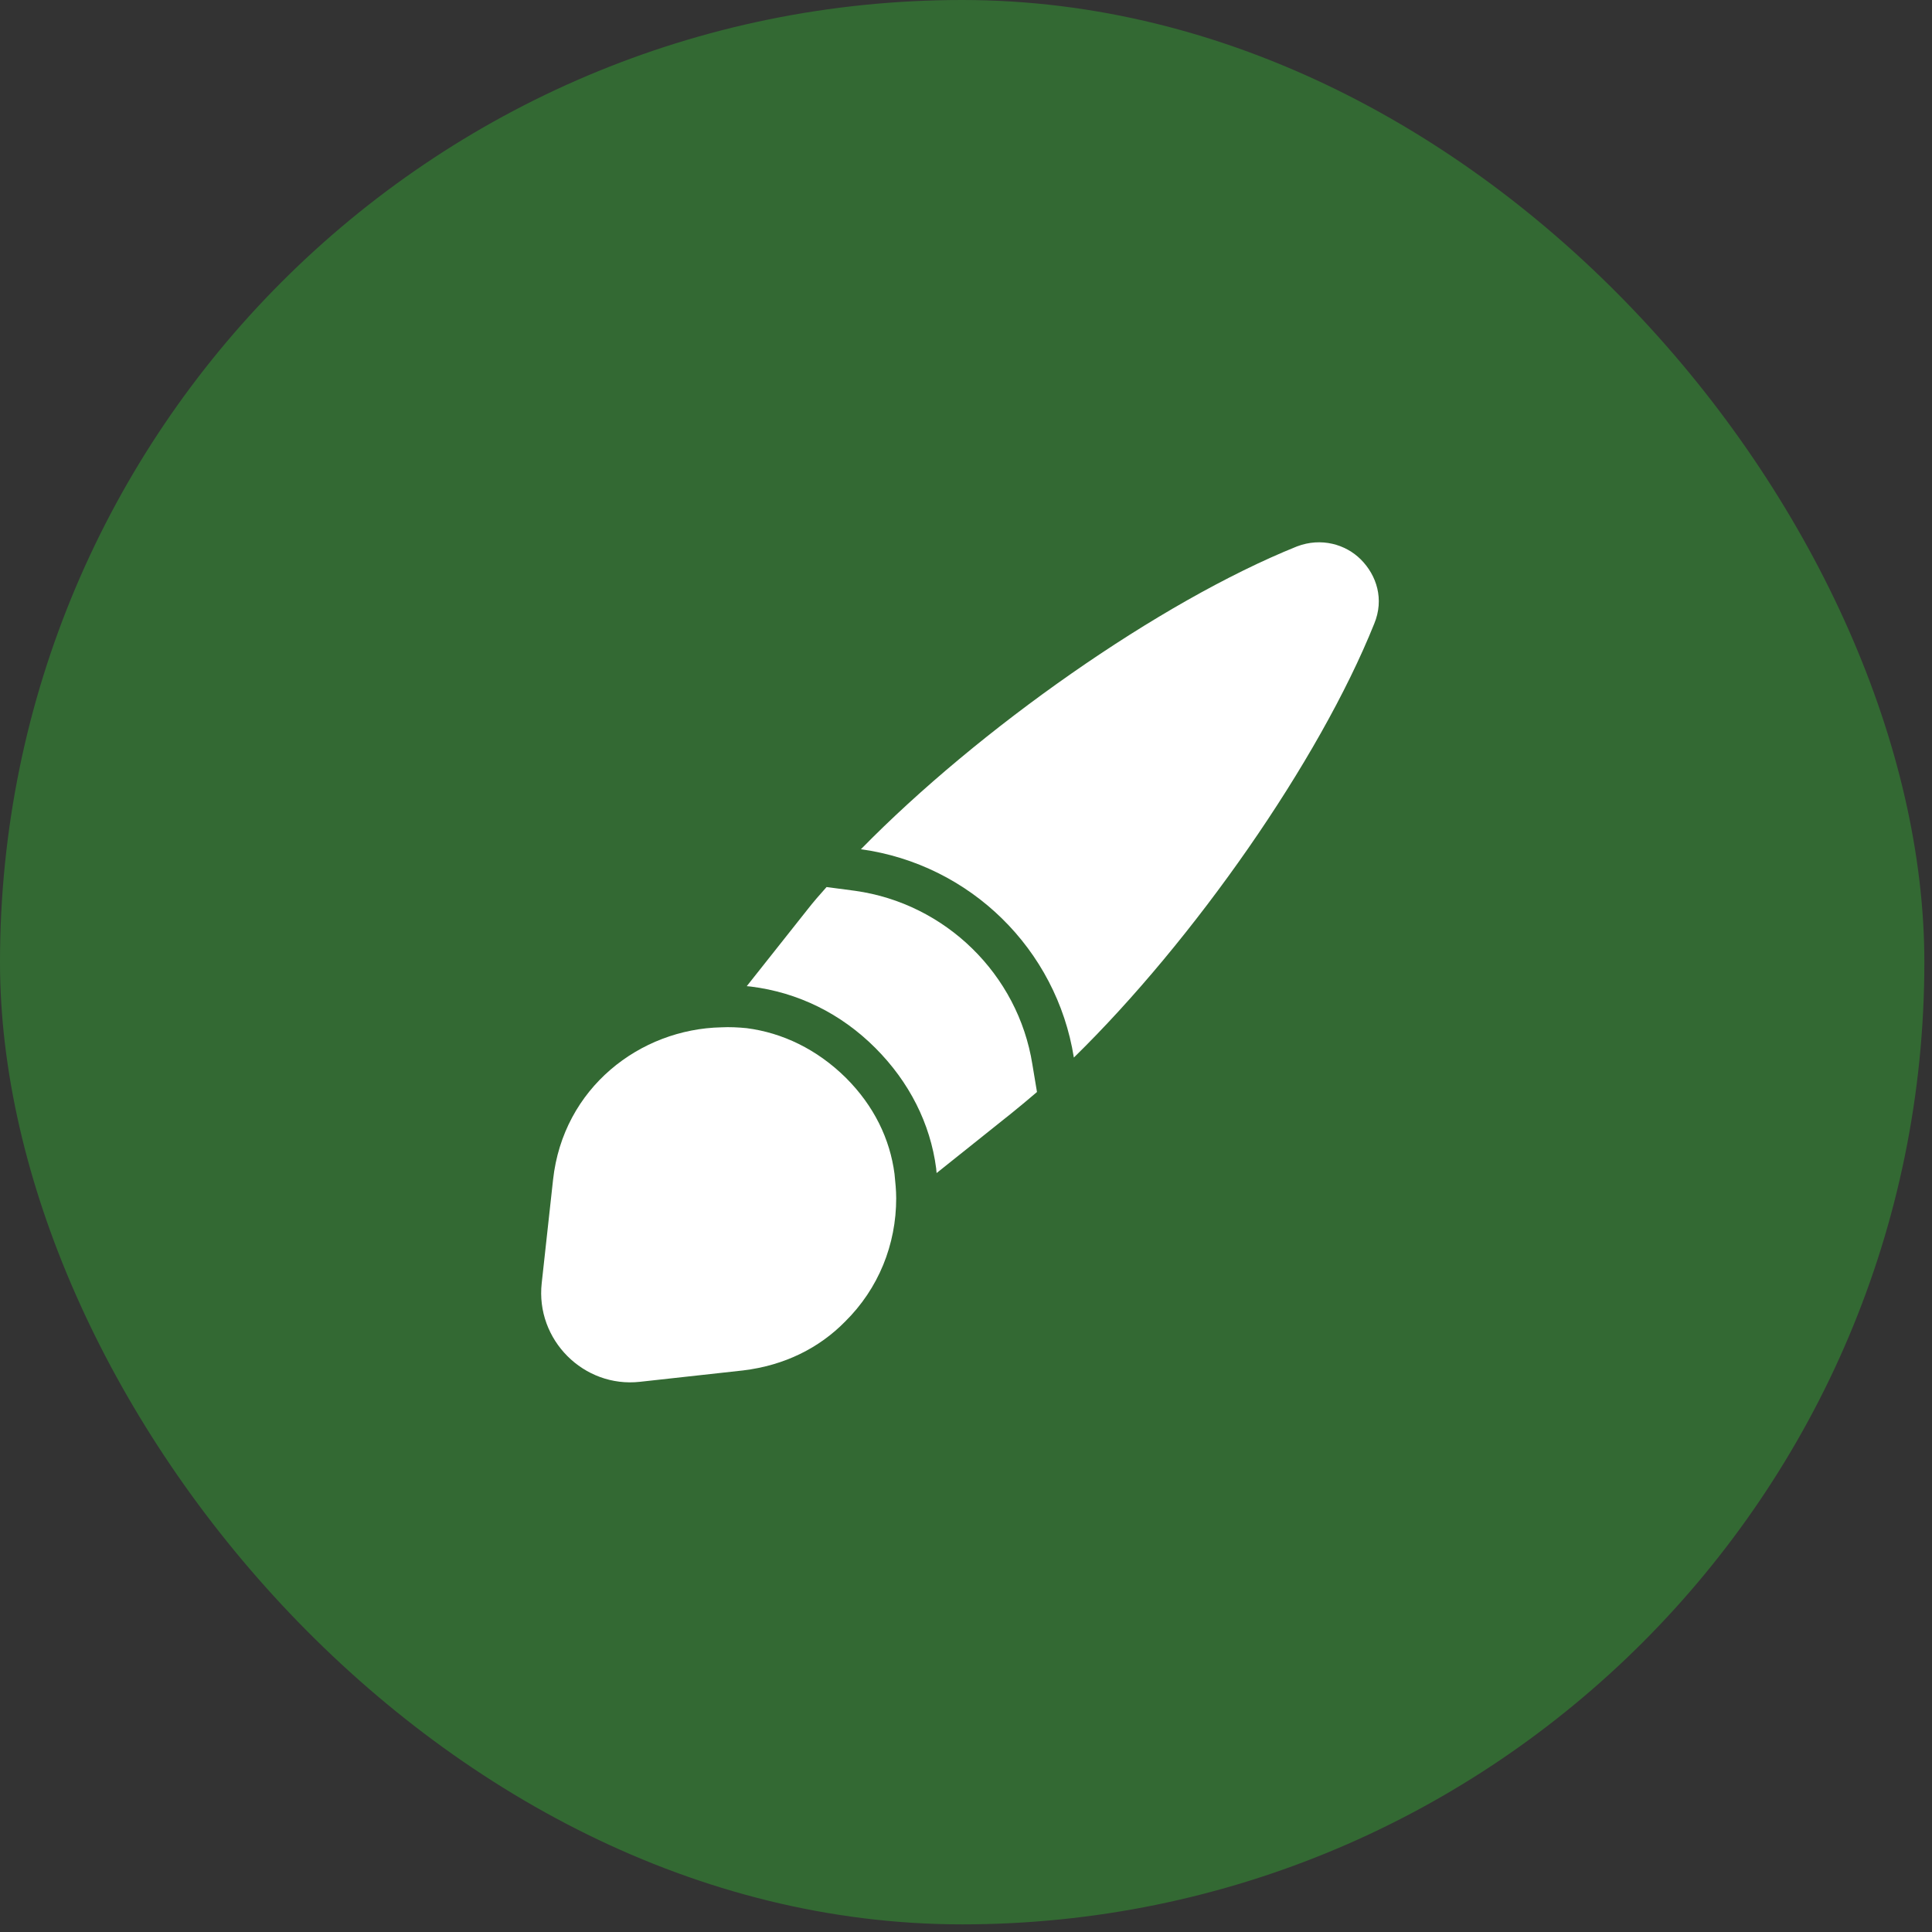
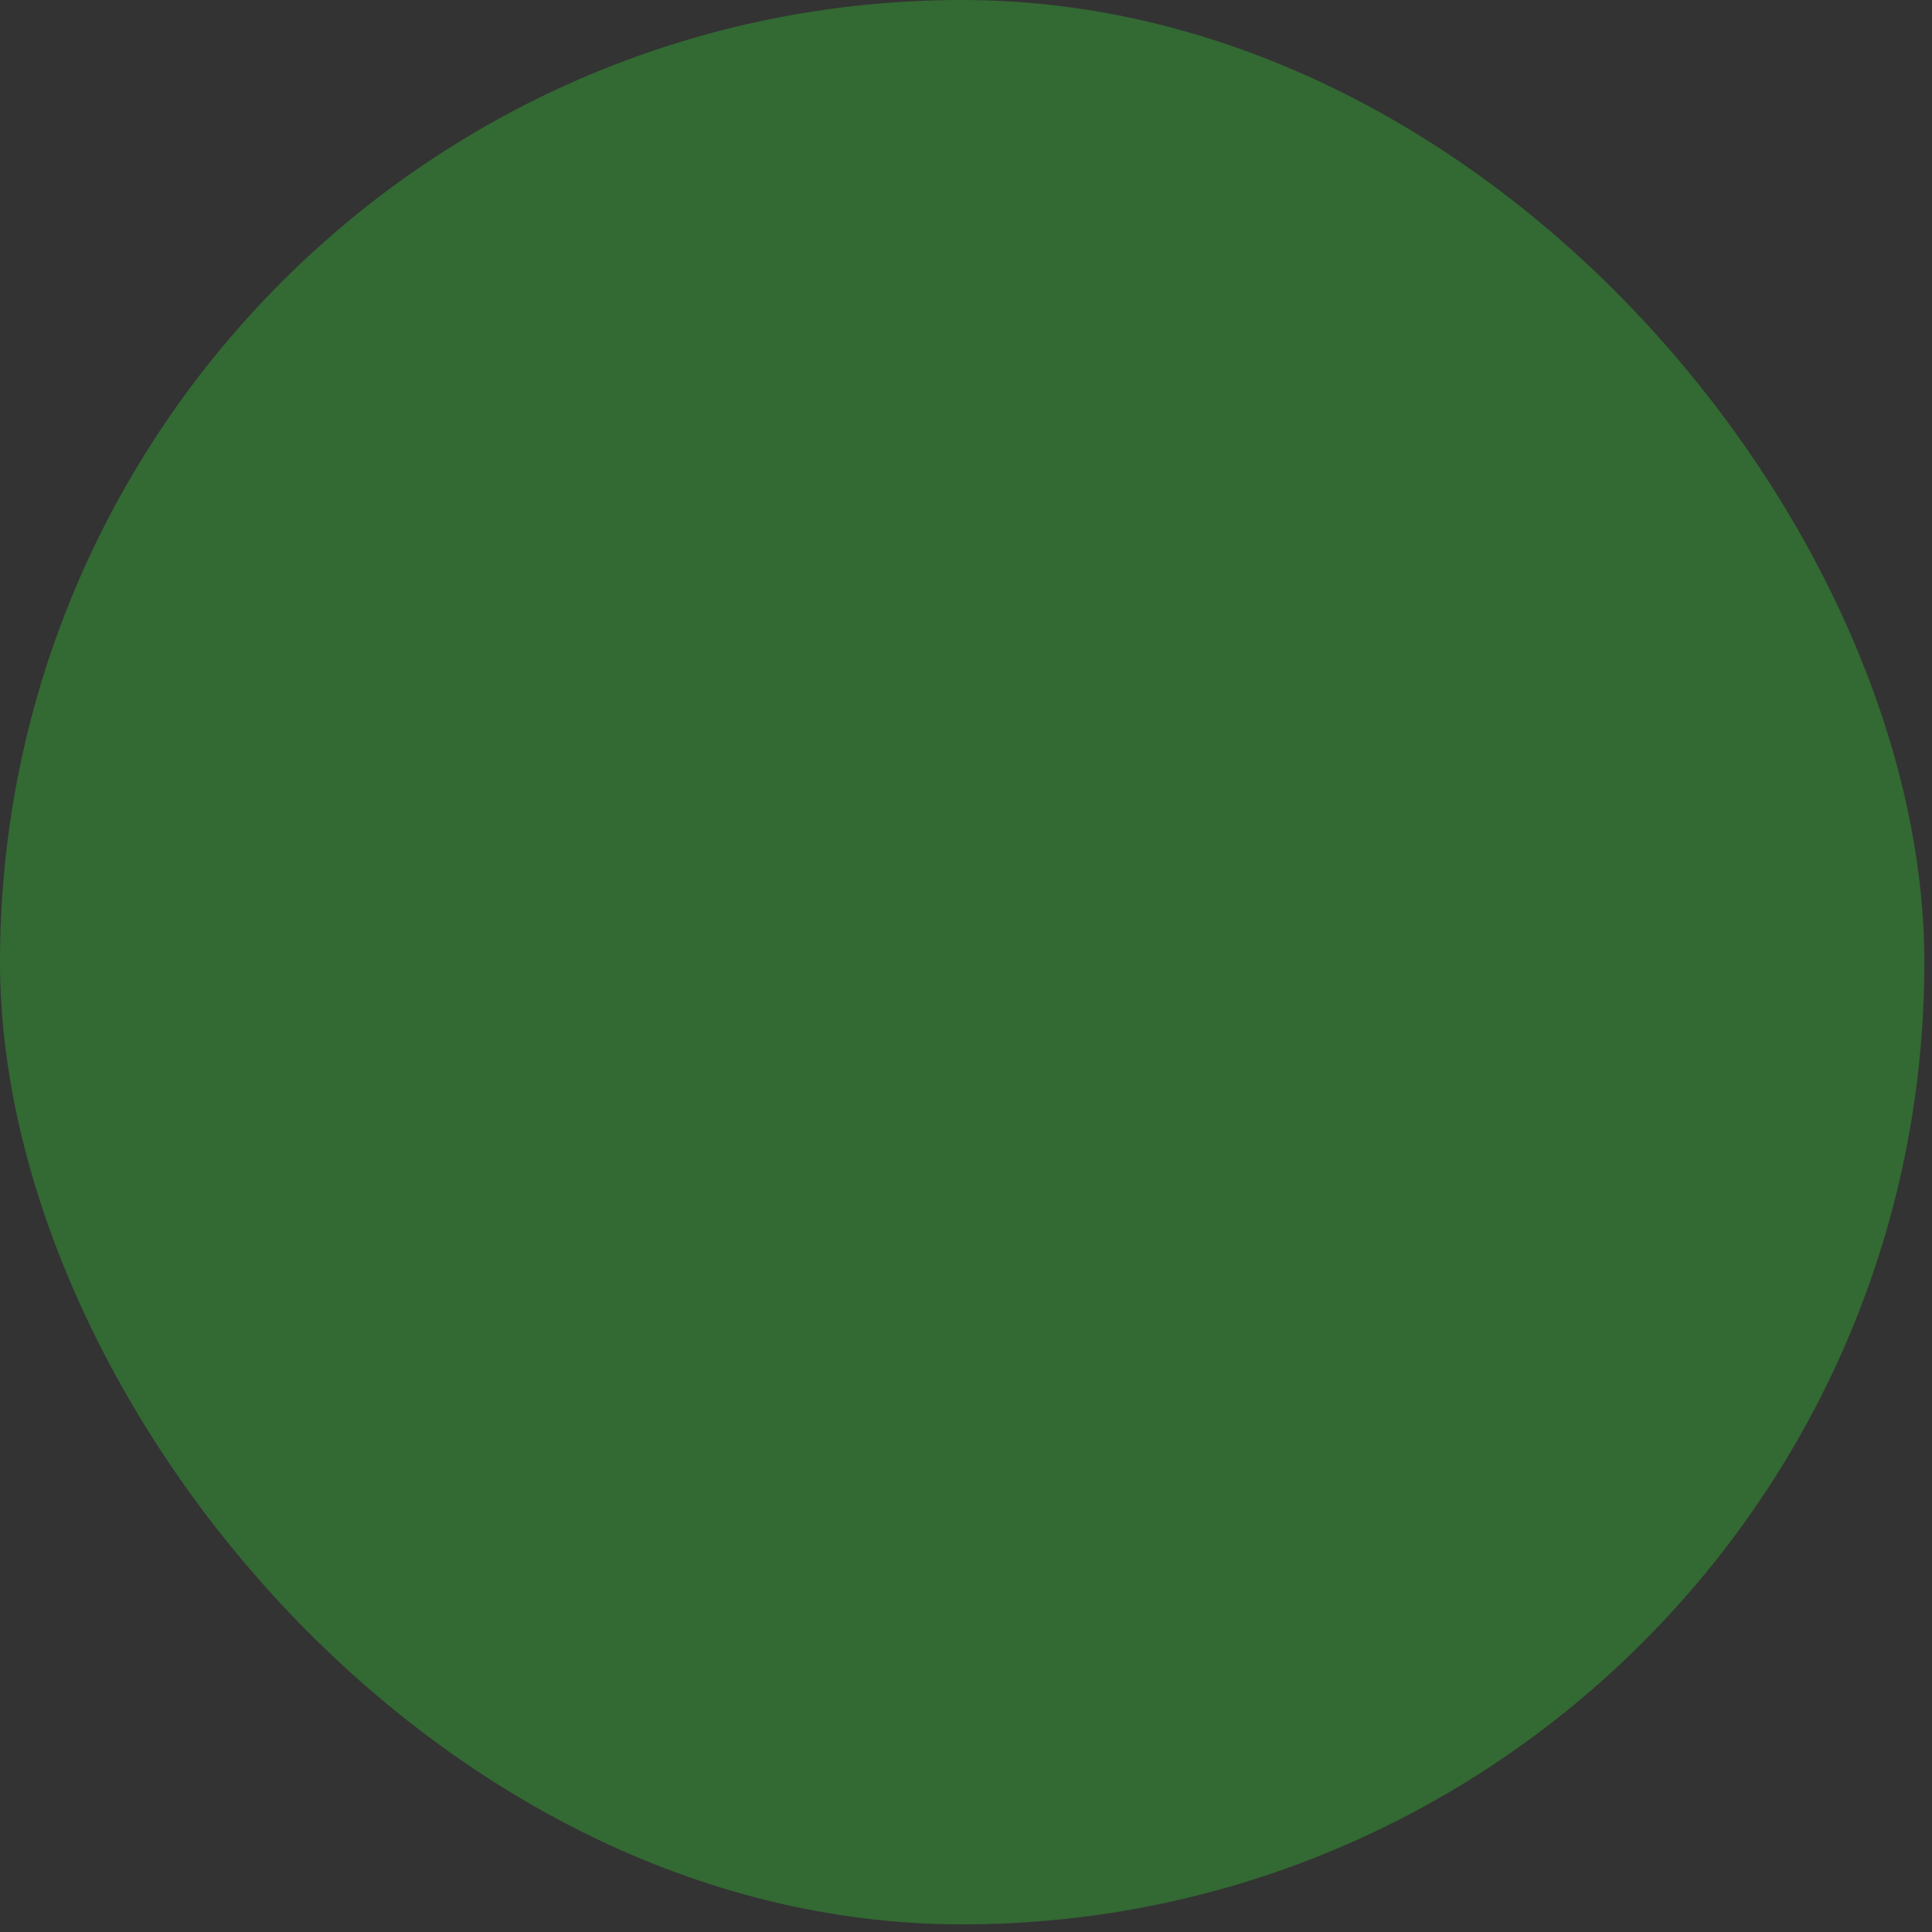
<svg xmlns="http://www.w3.org/2000/svg" width="23" height="23" viewBox="0 0 23 23" fill="none">
  <rect x="0" y="0" width="23" height="23" fill="#333333" stroke="none" />
  <rect width="22.909" height="22.909" rx="11.454" fill="#336933" />
-   <path d="M16.36 7.425C15.704 9.06 14.21 11.195 12.784 12.59C12.579 11.3 11.55 10.29 10.249 10.11C11.649 8.68 13.8 7.165 15.44 6.505C15.729 6.395 16.02 6.48 16.2 6.66C16.39 6.85 16.48 7.135 16.36 7.425Z" fill="white" />
-   <path d="M12.345 13C12.245 13.085 12.145 13.17 12.045 13.25L11.15 13.965C11.15 13.95 11.145 13.93 11.145 13.91C11.075 13.375 10.825 12.88 10.42 12.475C10.01 12.065 9.5 11.815 8.94 11.745C8.925 11.745 8.905 11.74 8.89 11.74L9.615 10.825C9.685 10.735 9.76 10.65 9.84 10.56L10.18 10.605C11.255 10.755 12.12 11.6 12.29 12.67L12.345 13Z" fill="white" />
-   <path d="M10.669 14.265C10.669 14.815 10.46 15.34 10.059 15.735C9.754 16.045 9.344 16.255 8.844 16.315L7.619 16.45C6.949 16.525 6.374 15.95 6.449 15.275L6.584 14.045C6.704 12.95 7.619 12.25 8.589 12.23C8.684 12.225 8.789 12.23 8.889 12.24C9.314 12.295 9.724 12.49 10.069 12.83C10.405 13.165 10.595 13.56 10.649 13.975C10.659 14.075 10.669 14.17 10.669 14.265Z" fill="white" />
</svg>